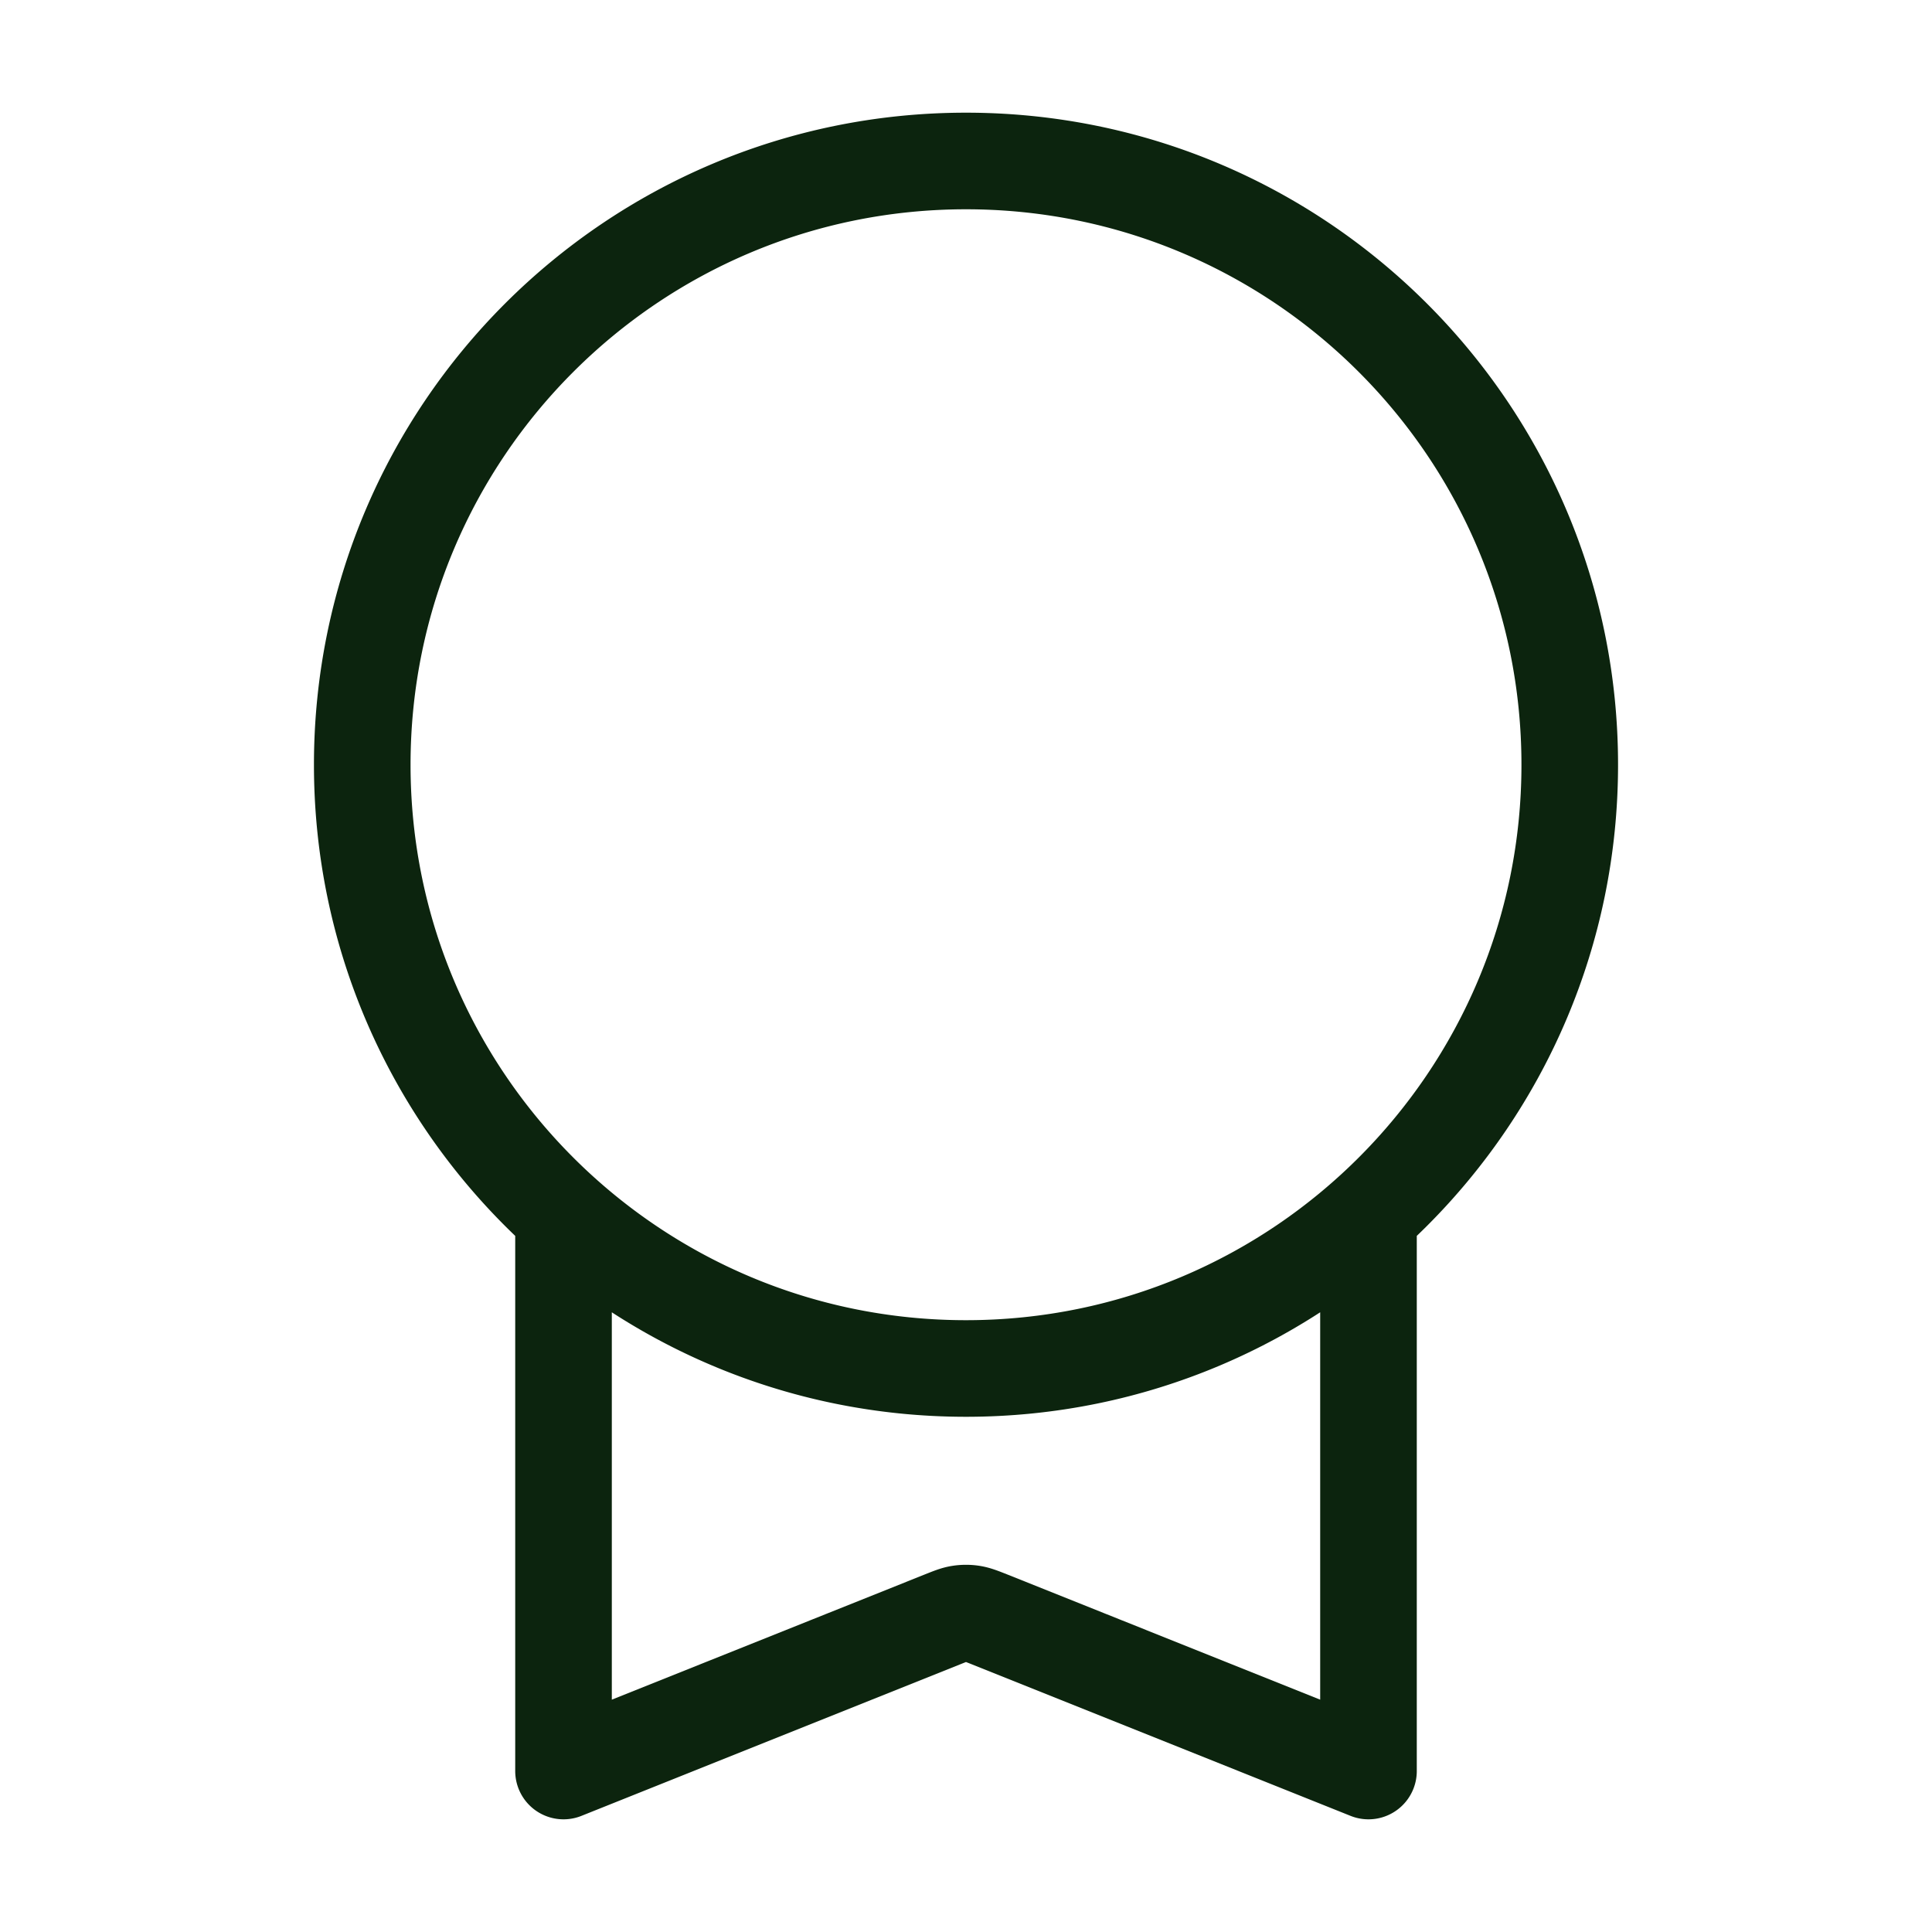
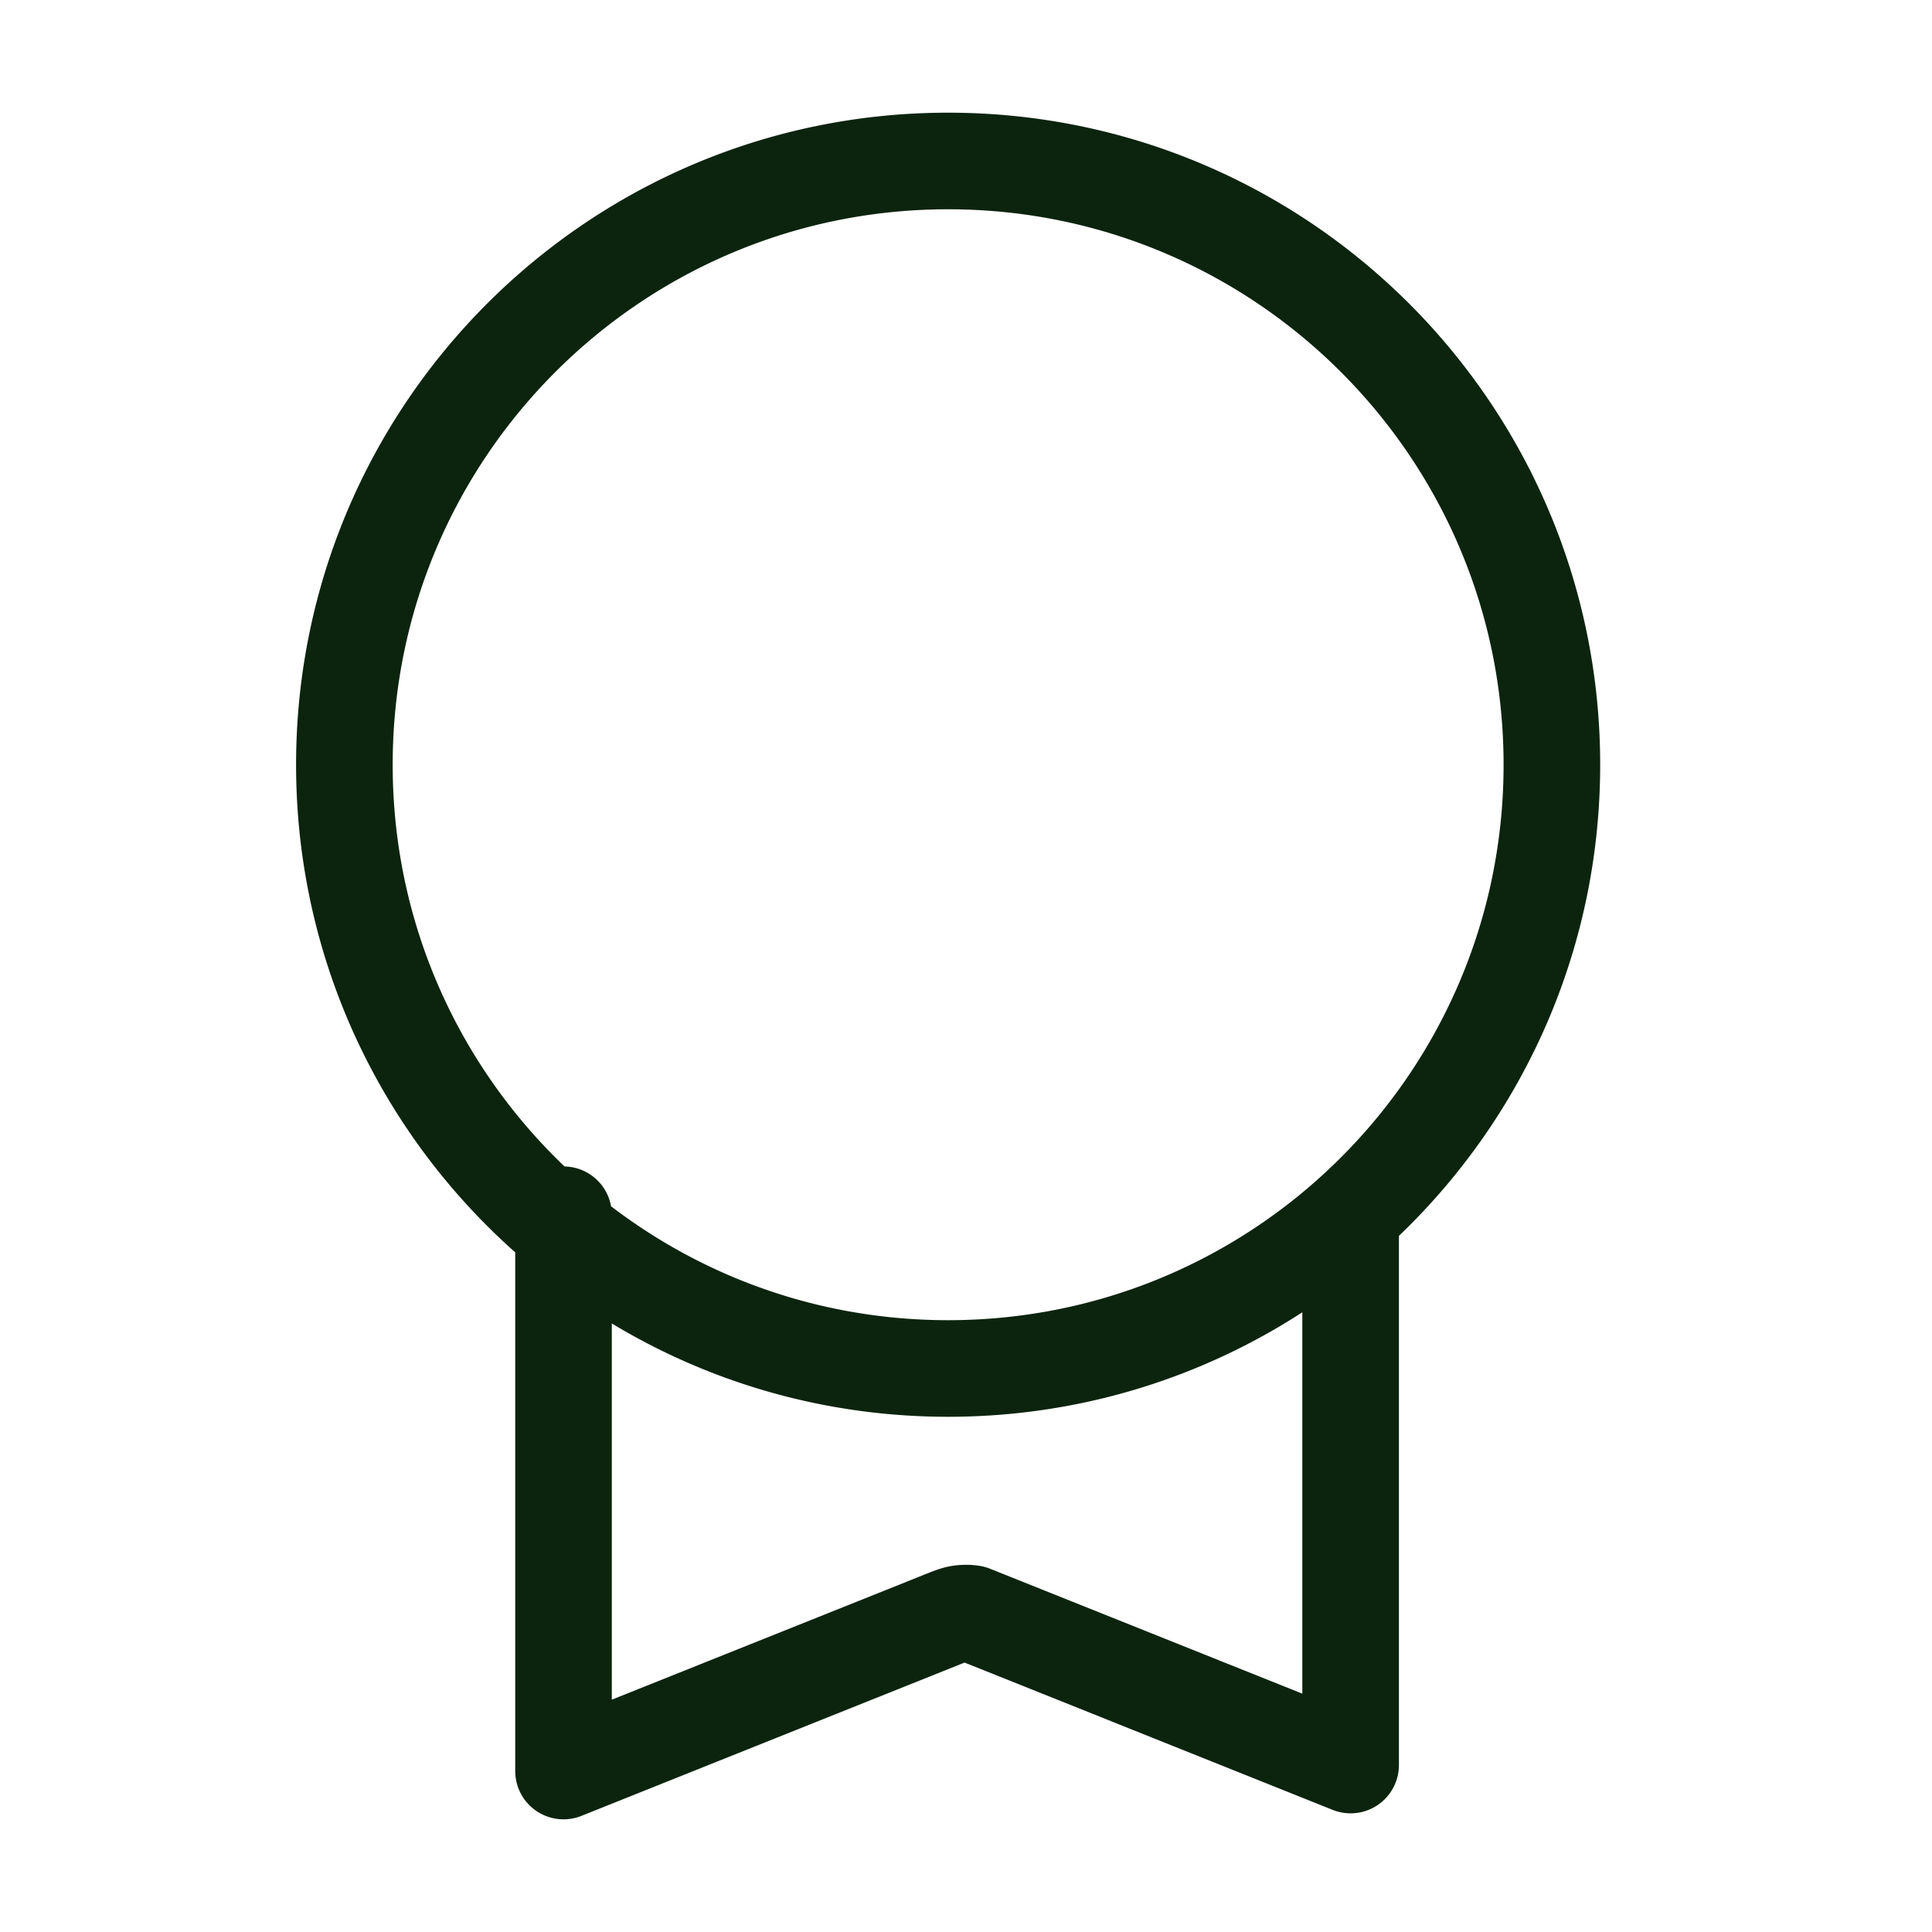
<svg xmlns="http://www.w3.org/2000/svg" width="40" height="40" fill="none">
-   <path stroke="#0C240E" stroke-linecap="round" stroke-linejoin="round" stroke-width="2" d="M11.667 25.15v11.517l7.838-3.136c.183-.073.274-.11.369-.124a.83.83 0 0 1 .252 0c.095.015.186.051.37.124l7.837 3.136V25.15m4.167-9.317c0 6.904-5.596 12.5-12.5 12.5s-12.5-5.596-12.5-12.5c0-6.903 5.596-12.5 12.5-12.5s12.5 5.597 12.5 12.5Z" />
+   <path stroke="#0C240E" stroke-linecap="round" stroke-linejoin="round" stroke-width="2" d="M11.667 25.15v11.517l7.838-3.136c.183-.073.274-.11.369-.124a.83.83 0 0 1 .252 0l7.837 3.136V25.15m4.167-9.317c0 6.904-5.596 12.5-12.5 12.5s-12.5-5.596-12.5-12.5c0-6.903 5.596-12.5 12.5-12.5s12.5 5.597 12.5 12.5Z" />
</svg>